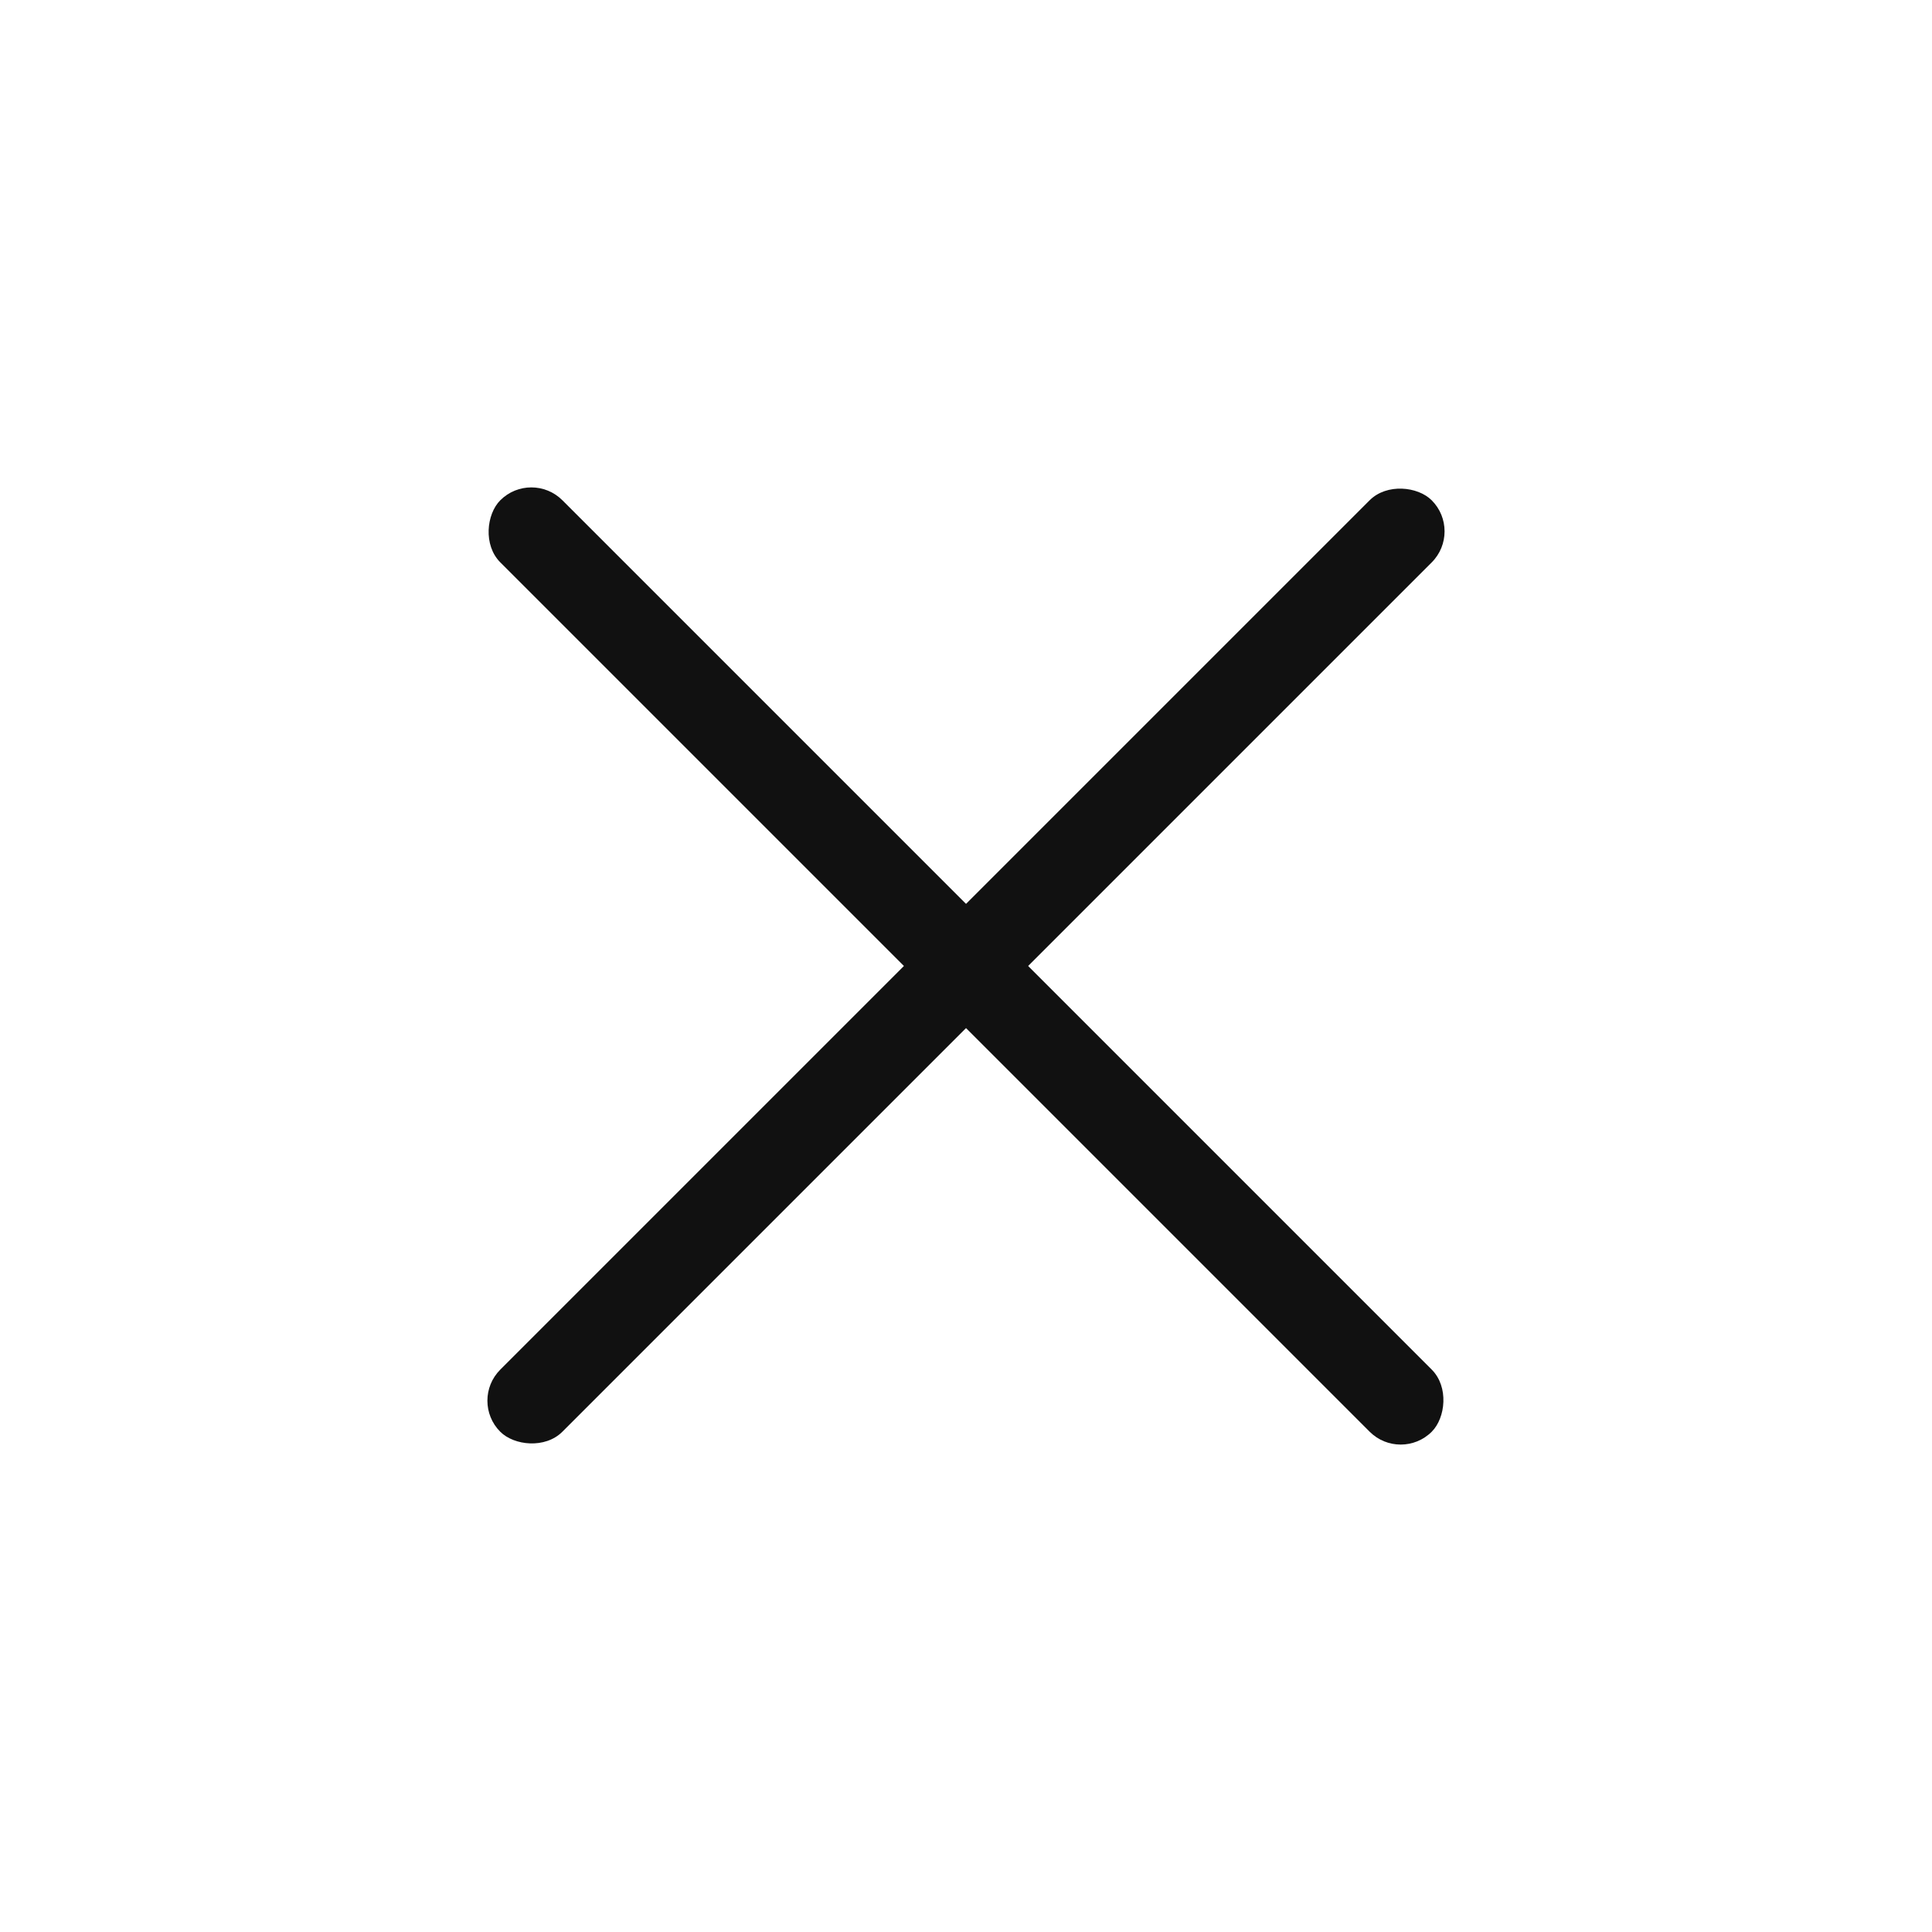
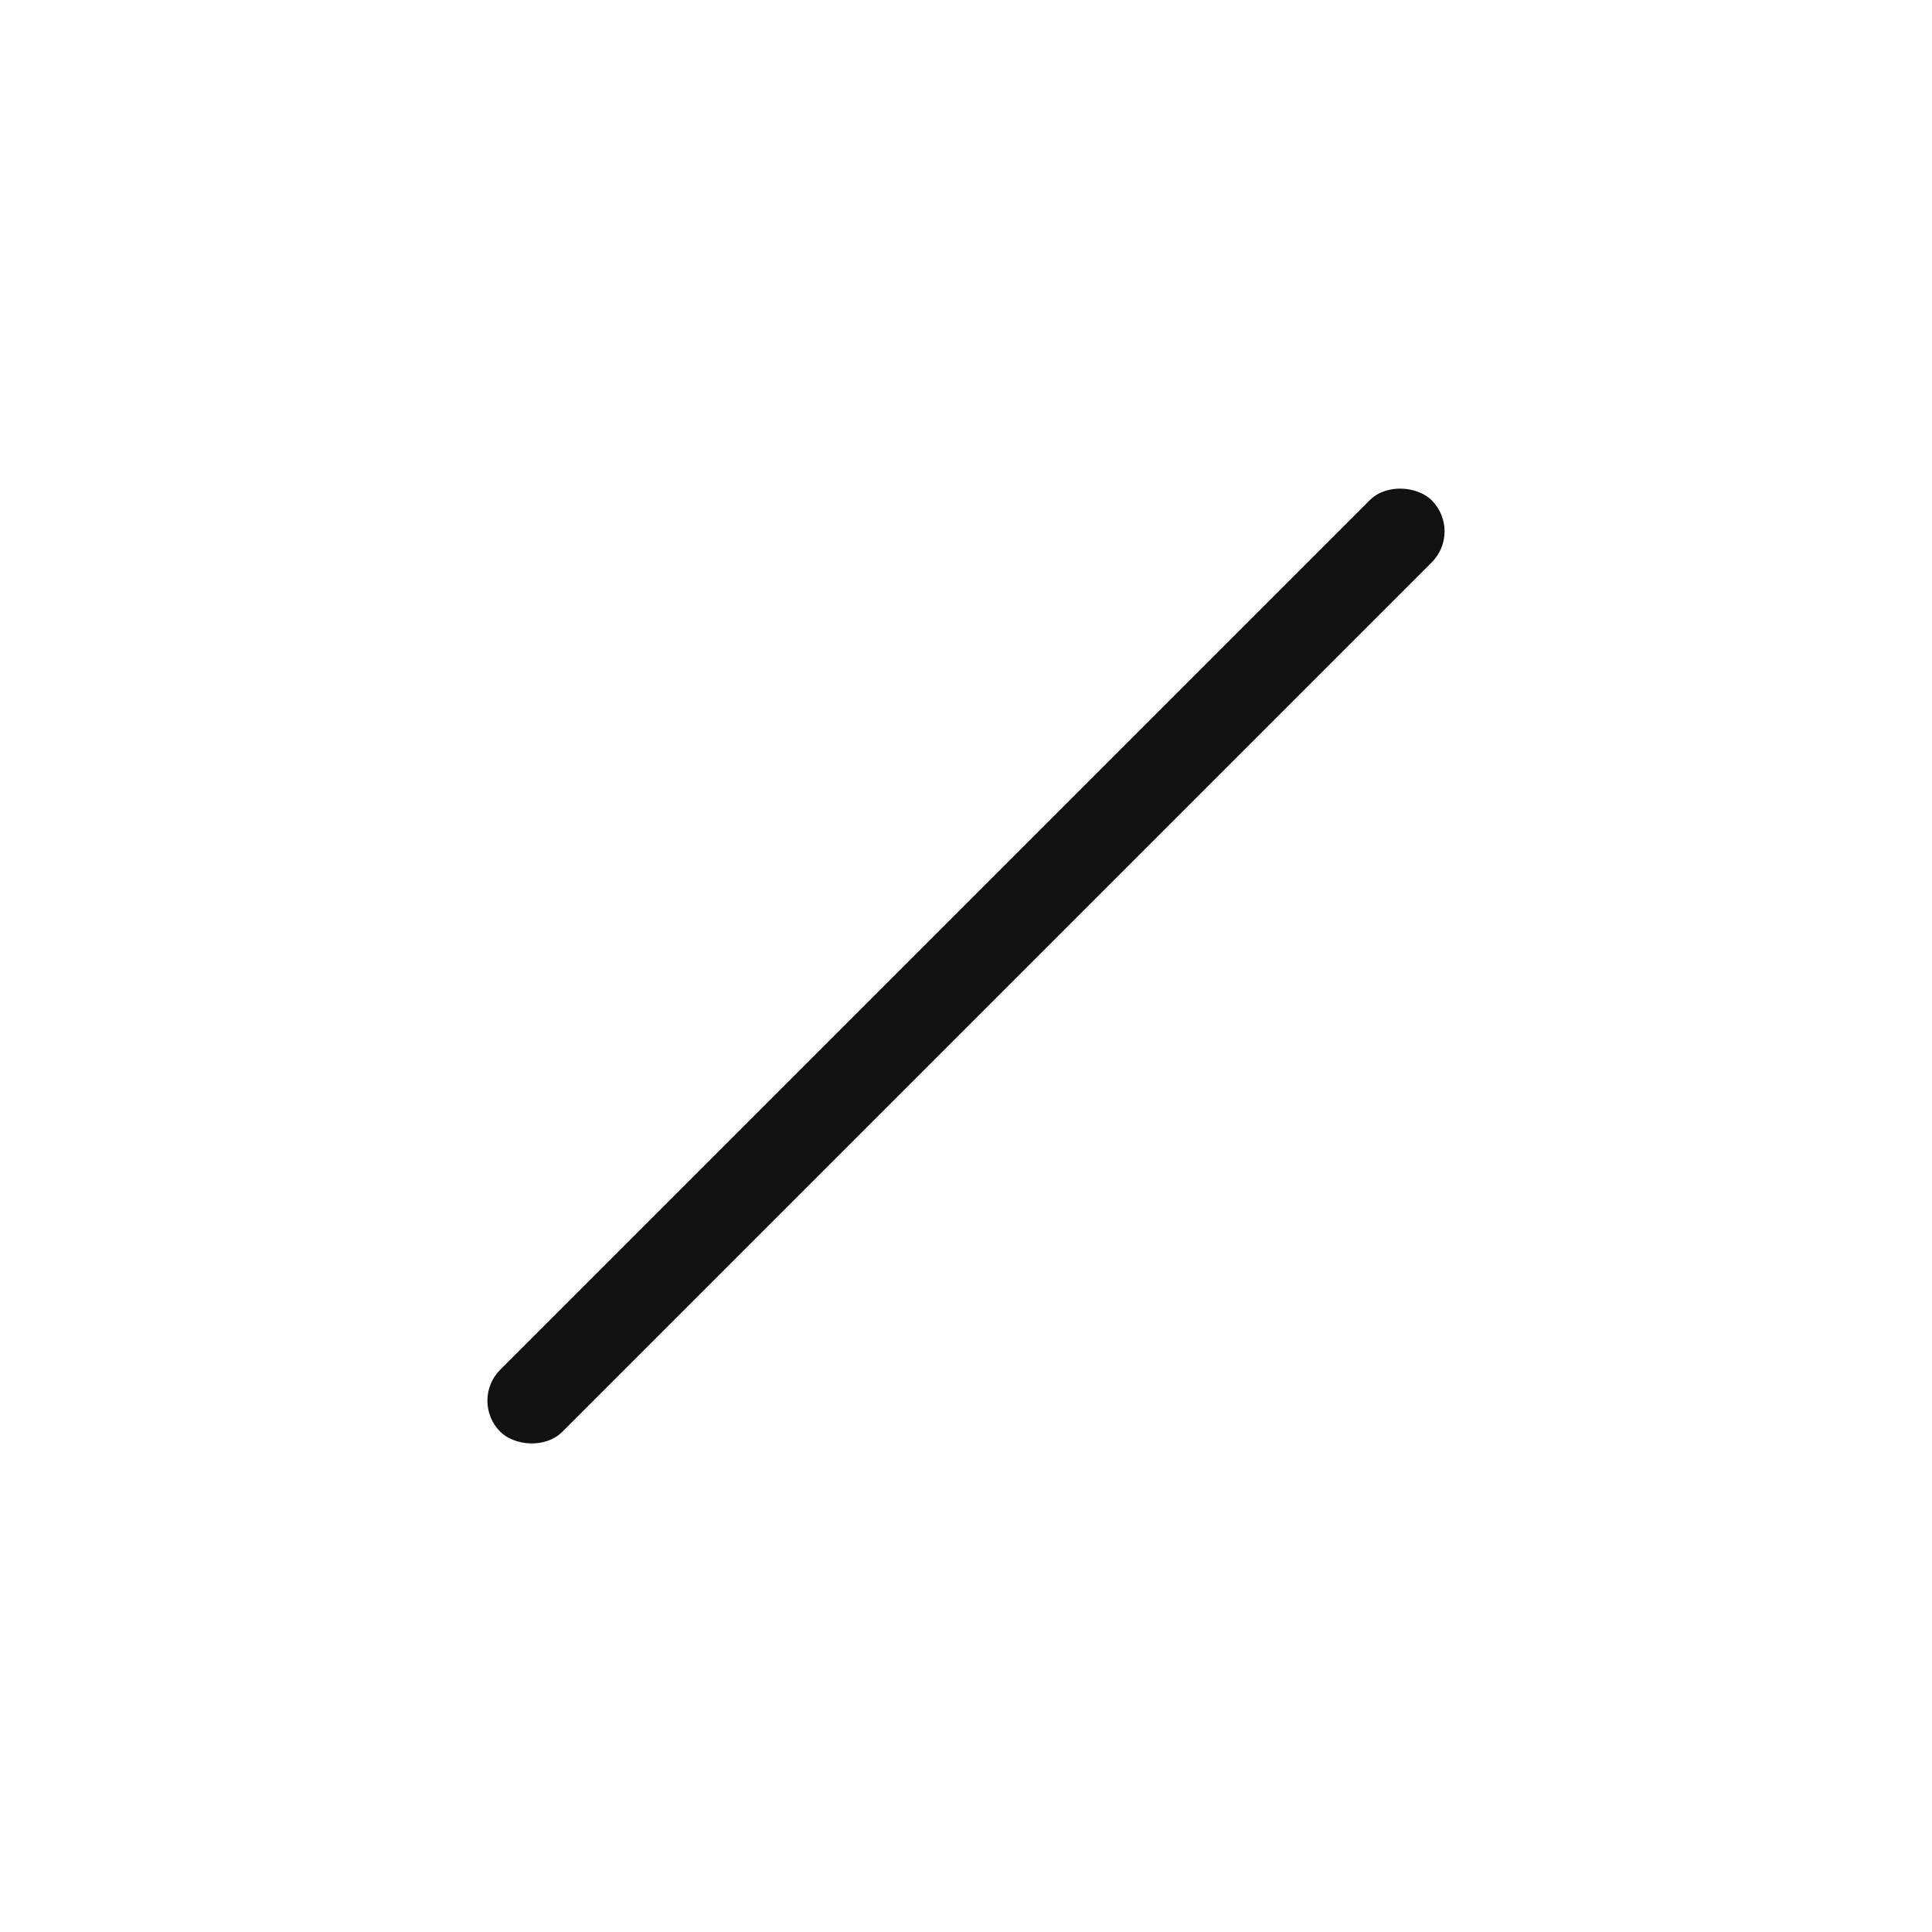
<svg xmlns="http://www.w3.org/2000/svg" width="44" height="44" viewBox="0 0 44 44" fill="none">
-   <rect x="12.101" y="10.686" width="30" height="2" rx="1" transform="rotate(45 12.101 10.686)" fill="#111111" />
  <rect x="10.686" y="31.9" width="30" height="2" rx="1" transform="rotate(-45 10.686 31.9)" fill="#111111" />
</svg>